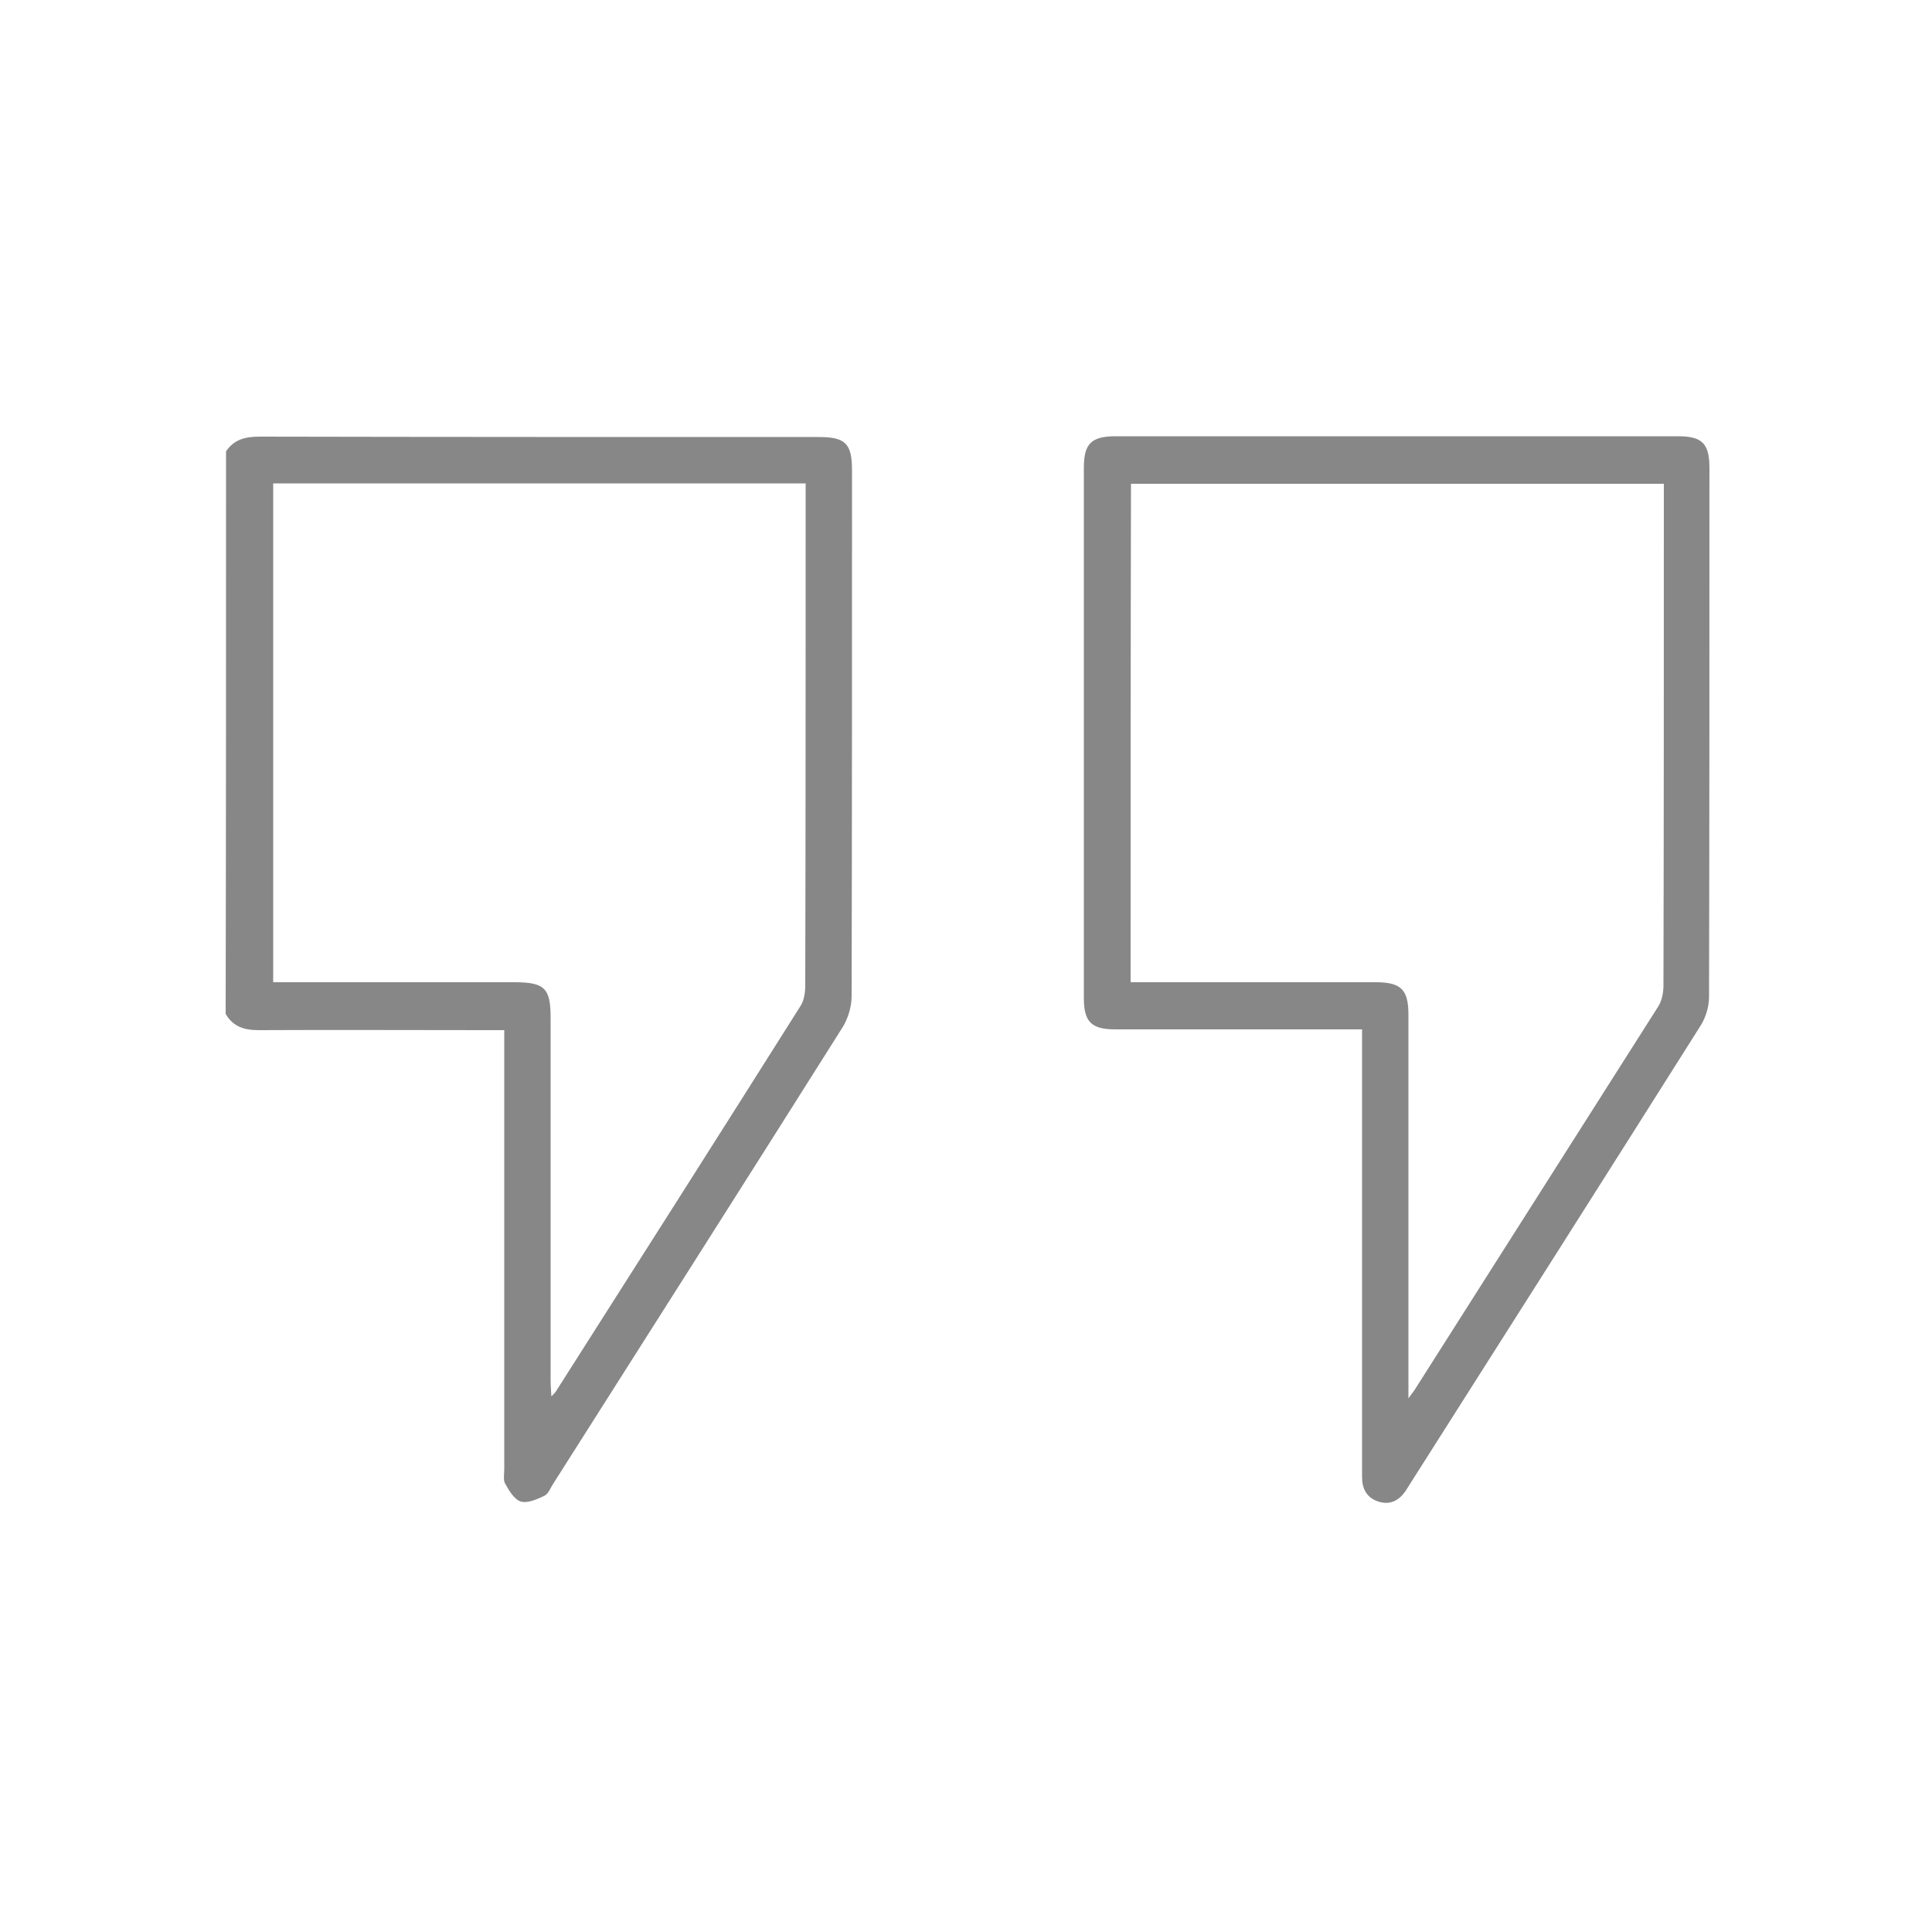
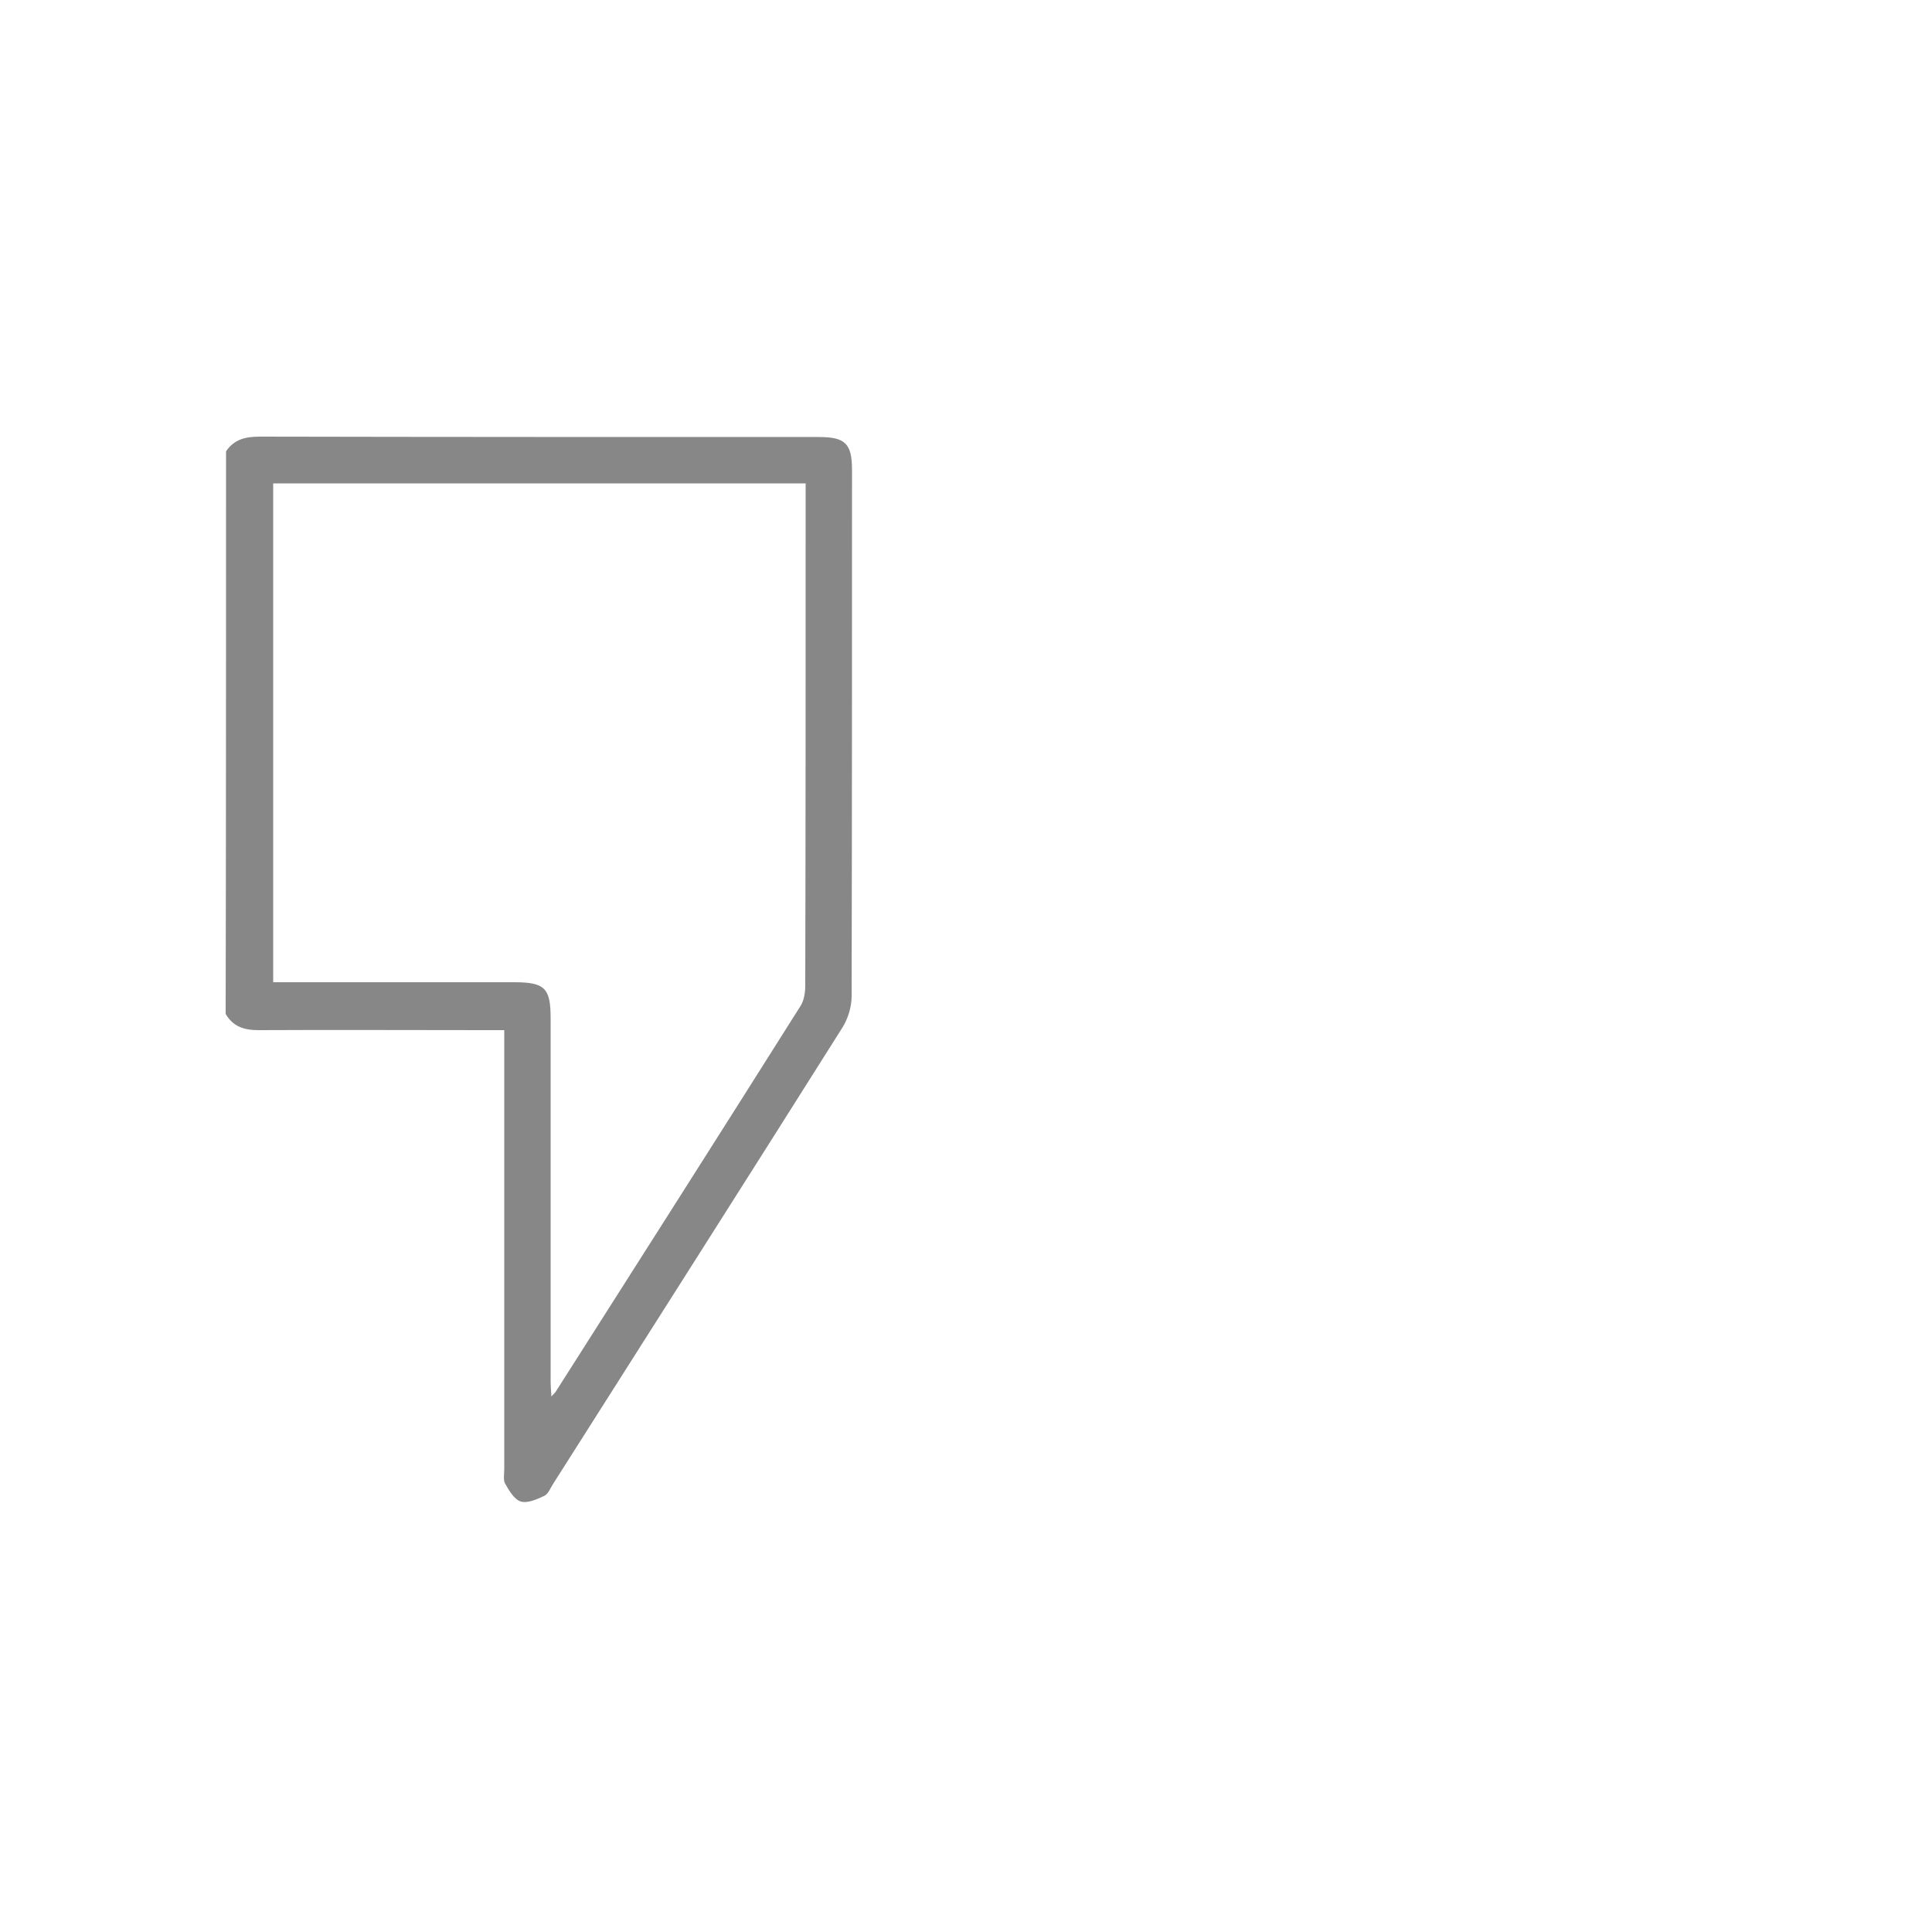
<svg xmlns="http://www.w3.org/2000/svg" id="Слой_1" x="0px" y="0px" viewBox="0 0 500 500" style="enable-background:new 0 0 500 500;" xml:space="preserve">
  <style type="text/css"> .st0{fill:#878787;} </style>
  <g>
    <path class="st0" d="M58.5,116.8c2.1-3.1,5-3.8,8.7-3.8c48.2,0.1,96.5,0.1,144.7,0.1c6.9,0,8.6,1.7,8.6,8.6 c0,45.4,0,90.7-0.1,136.1c0,2.7-0.9,5.7-2.3,8c-24.9,39.5-50,78.9-75,118.3c-0.7,1.1-1.2,2.5-2.2,3c-1.9,0.9-4.3,2-6.1,1.5 c-1.7-0.5-3.1-2.9-4.1-4.7c-0.5-0.9-0.2-2.4-0.2-3.7c0-36.2,0-72.5,0-108.7c0-1.5,0-3,0-4.9c-1.8,0-3.2,0-4.7,0 c-19.6,0-39.2-0.1-58.9,0c-3.7,0-6.6-0.9-8.5-4.2C58.5,213.8,58.5,165.3,58.5,116.8z M70.7,254.2c1.6,0,3.1,0,4.6,0 c19.2,0,38.5,0,57.7,0c8,0,9.5,1.5,9.5,9.3c0,31.2,0,62.5,0,93.7c0,1.3,0.1,2.6,0.2,4.2c0.6-0.7,0.9-0.9,1.1-1.2 c21.2-33.3,42.4-66.6,63.4-99.9c0.9-1.4,1.2-3.5,1.2-5.3c0.1-42,0.1-84,0.1-126c0-1.3,0-2.6,0-3.9c-46.3,0-92,0-137.8,0 C70.7,168.2,70.7,211,70.7,254.2z" />
-     <path class="st0" d="M352.5,266.4c-9.1,0-17.5,0-26,0c-12.6,0-25.2,0-37.9,0c-6.2,0-8.1-2-8.1-8.1c0-45.7,0-91.5,0-137.2 c0-6.3,1.9-8.2,8.3-8.2c48.5,0,97,0,145.4,0c6.4,0,8.2,1.9,8.2,8.3c0,45.6,0,91.2-0.1,136.8c0,2.4-0.8,5.2-2.1,7.3 c-25,39.6-50.1,79.1-75.2,118.6c-0.4,0.6-0.8,1.3-1.2,1.9c-1.7,2.5-4,3.8-7.1,2.8c-3-1-4.2-3.3-4.2-6.3c0-14.1,0-28.2,0-42.4 c0-23,0-46,0-69C352.5,269.6,352.5,268.3,352.5,266.4z M292.6,254.2c1.9,0,3.4,0,4.9,0c19.5,0,39,0,58.5,0c6.6,0,8.5,1.9,8.5,8.4 c0,31.5,0,63,0,94.5c0,1.3,0,2.6,0,4.8c0.9-1.3,1.3-1.7,1.6-2.2c21-33.1,42.1-66.2,63.1-99.3c0.9-1.5,1.3-3.5,1.3-5.3 c0.1-42,0.1-84,0.1-126c0-1.3,0-2.6,0-3.9c-46.3,0-92.1,0-137.9,0C292.6,168.3,292.6,211,292.6,254.2z" />
  </g>
</svg>